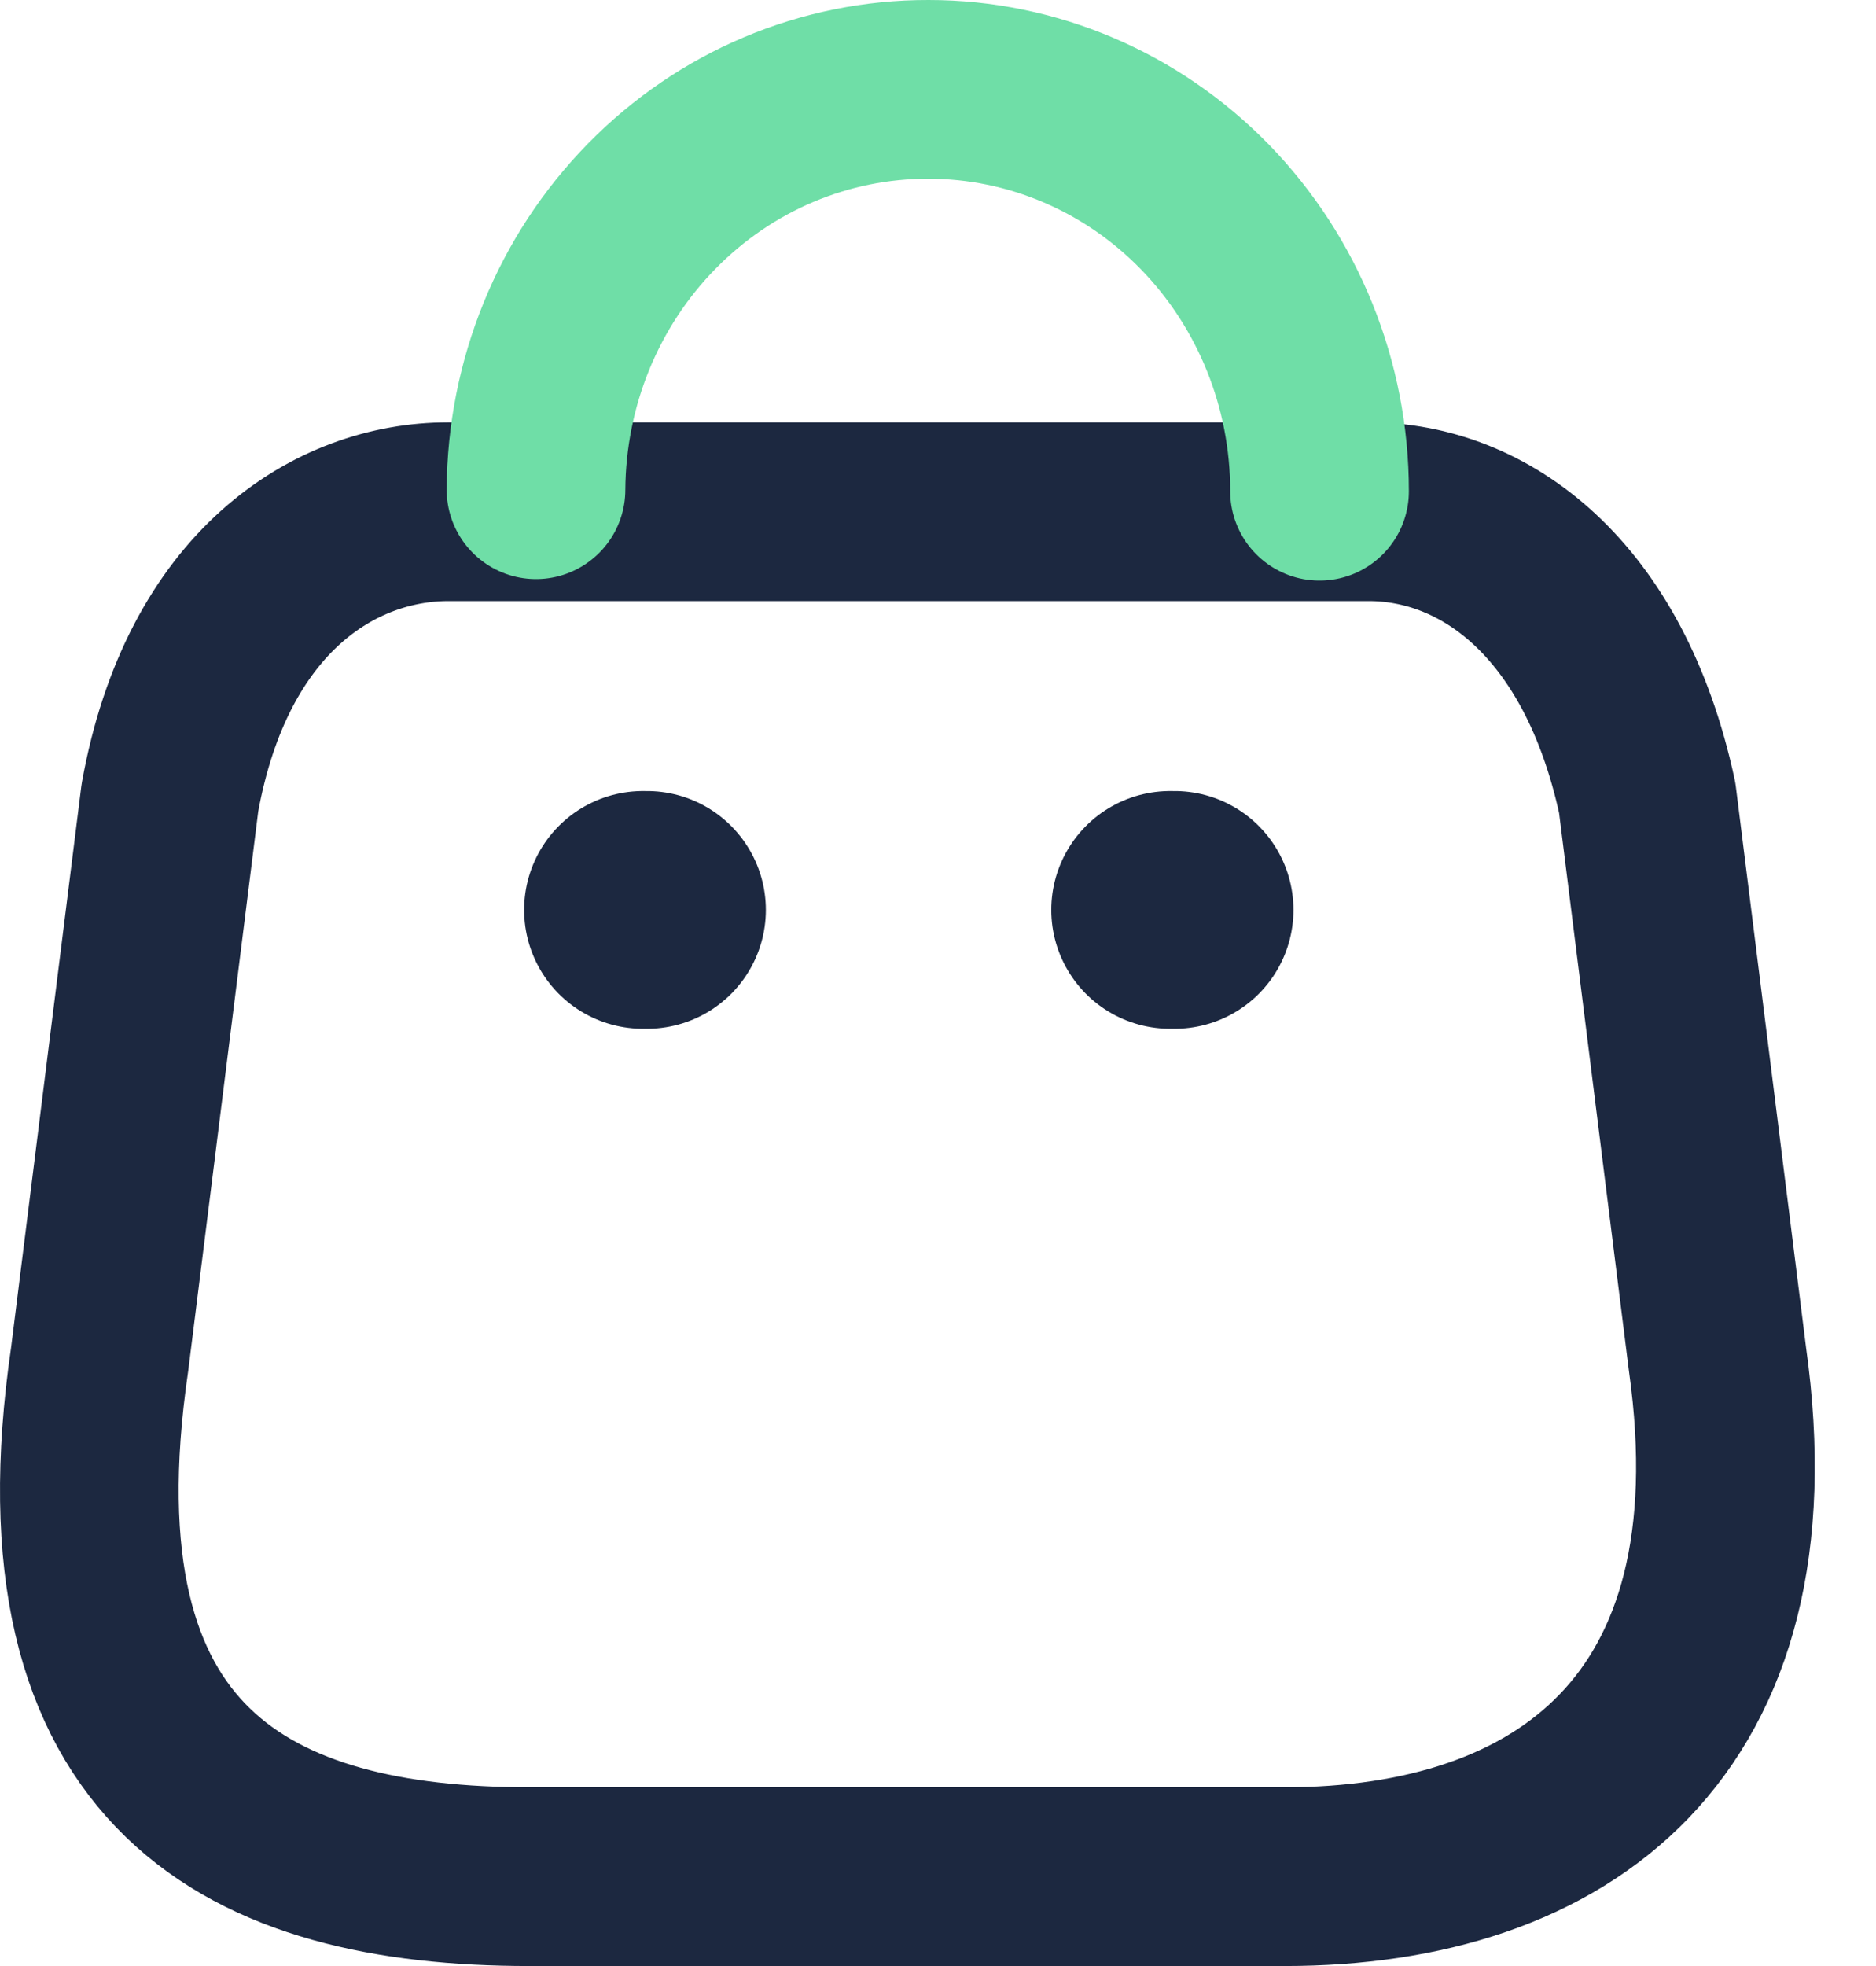
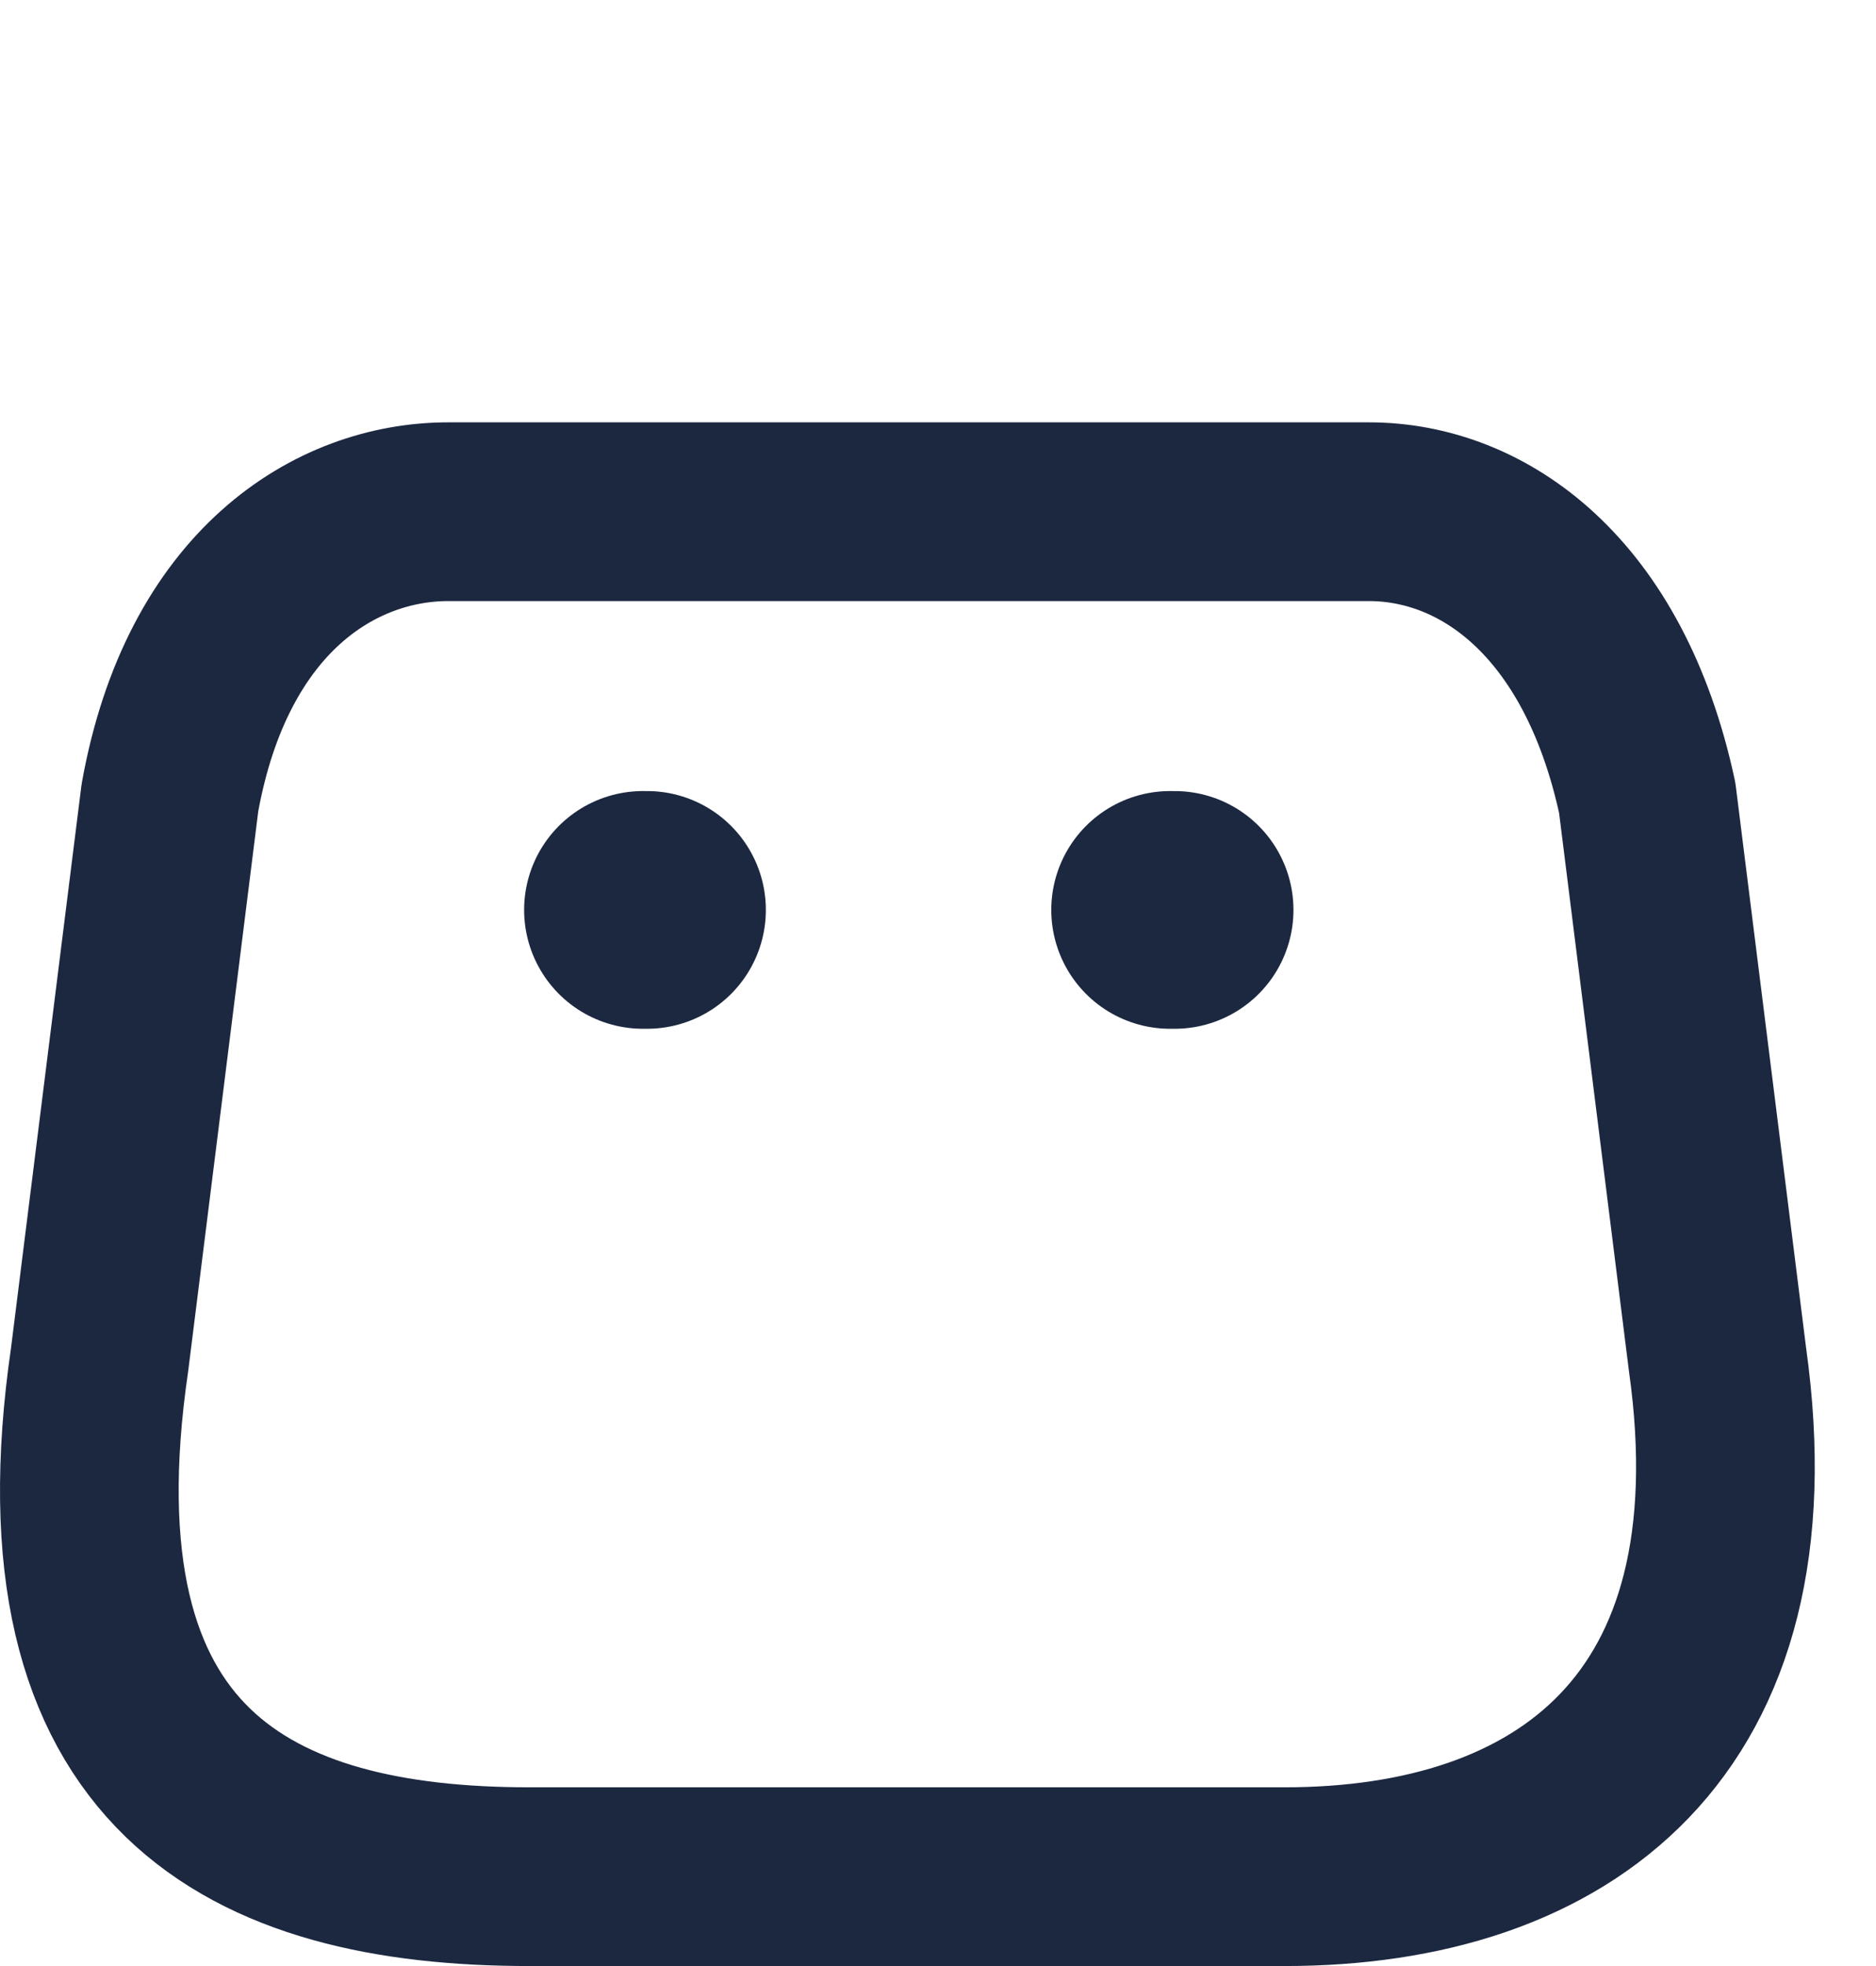
<svg xmlns="http://www.w3.org/2000/svg" width="21" height="22" viewBox="0 0 21 22" fill="none">
  <path d="M14.382 21H5.925C2.821 21 0.441 19.828 1.115 15.213L1.902 8.927C2.319 6.611 3.757 5.726 5.018 5.726H15.323C16.602 5.726 17.954 6.676 18.439 8.927L19.226 15.213C19.803 19.323 17.486 21 14.382 21Z" stroke="#1C2840" stroke-width="2" stroke-linecap="round" stroke-linejoin="round" />
-   <path d="M14.771 5.497C14.771 4.304 14.309 3.161 13.489 2.317C12.668 1.474 11.555 1 10.394 1C9.233 0.997 8.119 1.467 7.296 2.307C6.472 3.146 6.006 4.287 6 5.48" stroke="#6FDEA7" stroke-width="2" stroke-linecap="round" stroke-linejoin="round" />
  <path d="M13.149 10.182H13.098" stroke="#1C2840" stroke-width="2.66" stroke-linecap="round" stroke-linejoin="round" />
  <path d="M7.243 10.182H7.197" stroke="#1C2840" stroke-width="2.66" stroke-linecap="round" stroke-linejoin="round" />
</svg>